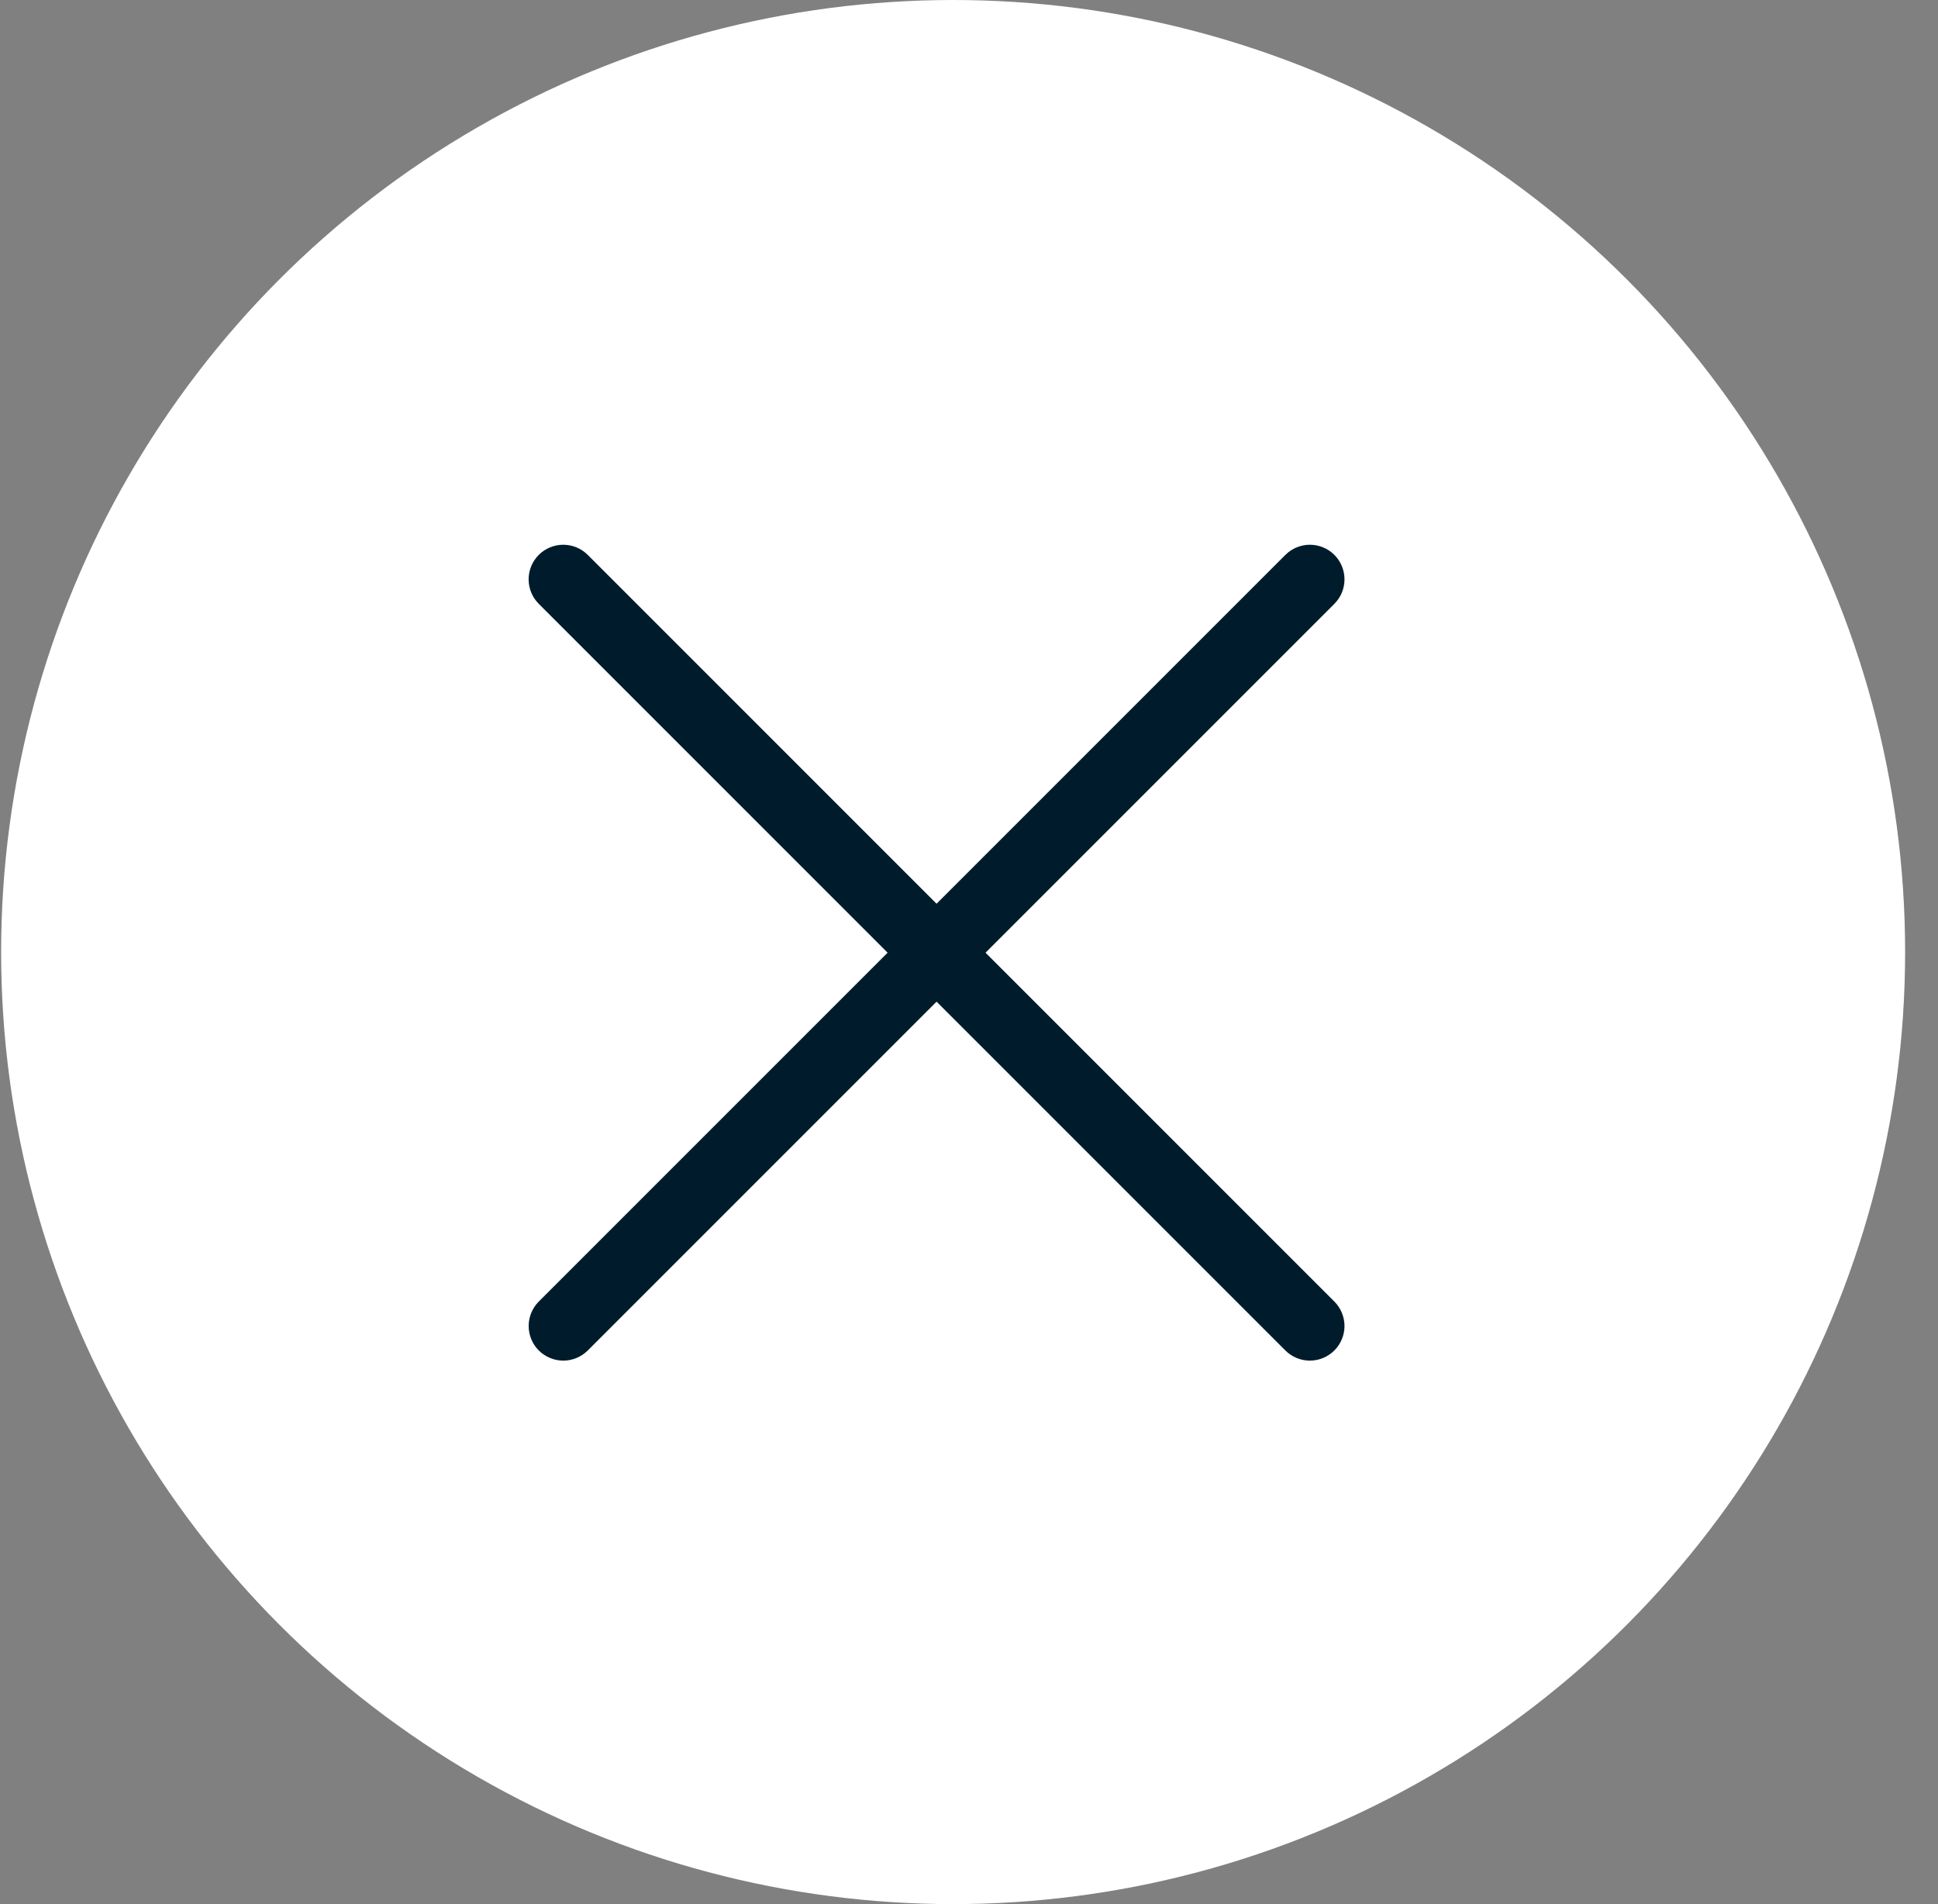
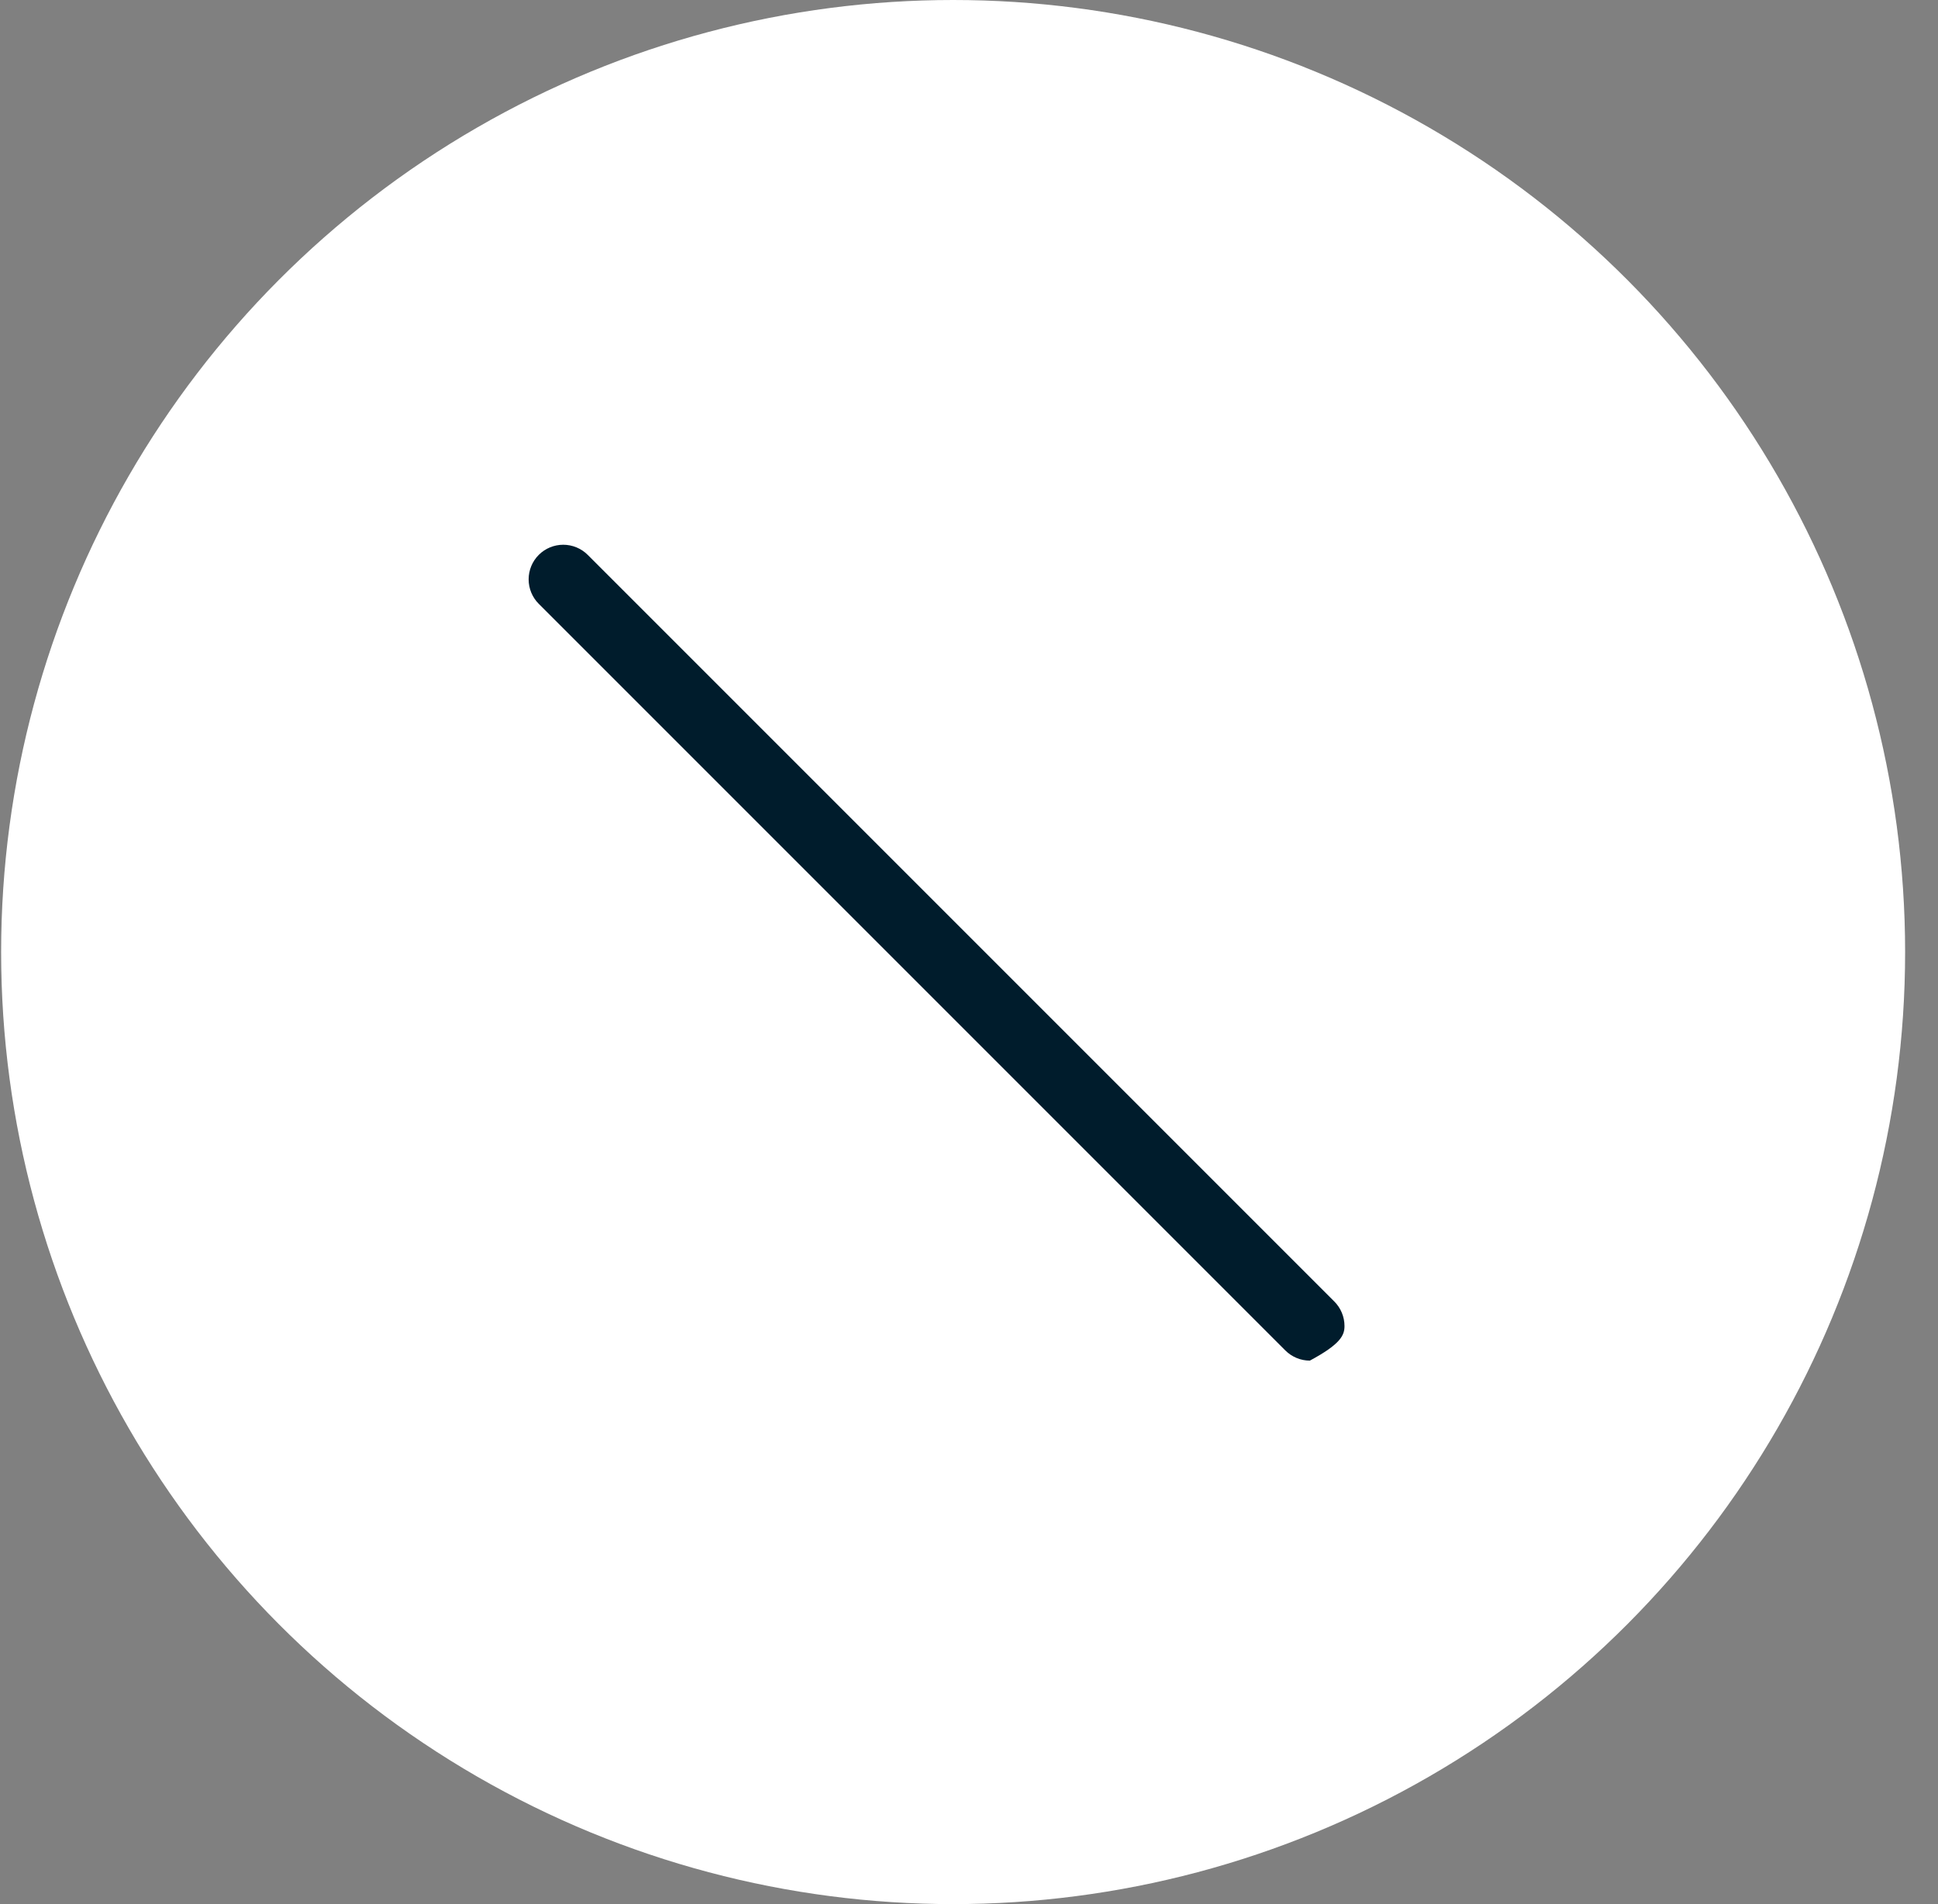
<svg xmlns="http://www.w3.org/2000/svg" width="57" height="56" viewBox="0 0 57 56" fill="none">
  <rect x="0" y="0" width="57" height="56" fill="#808080" stroke="none" />
  <circle cx="28.033" cy="28" r="28" fill="white" />
-   <path d="M15.847 38.278C15.656 38.469 15.549 38.728 15.549 38.998C15.549 39.268 15.656 39.527 15.847 39.718C16.038 39.908 16.297 40.016 16.567 40.016C16.837 40.016 17.096 39.908 17.287 39.718L39.246 17.759C39.437 17.568 39.544 17.309 39.544 17.039C39.544 16.769 39.437 16.51 39.246 16.319C39.055 16.128 38.796 16.021 38.526 16.021C38.256 16.021 37.997 16.128 37.806 16.319L15.847 38.278Z" fill="#001C2C" />
-   <path d="M17.286 16.319C17.095 16.128 16.836 16.021 16.566 16.021C16.296 16.021 16.037 16.128 15.846 16.319C15.655 16.51 15.548 16.769 15.548 17.039C15.548 17.309 15.655 17.568 15.846 17.759L37.805 39.718C37.996 39.908 38.255 40.016 38.525 40.016C38.795 40.016 39.054 39.908 39.245 39.718C39.436 39.527 39.544 39.268 39.544 38.998C39.544 38.728 39.436 38.469 39.245 38.278L17.286 16.319Z" fill="#001C2C" />
+   <path d="M17.286 16.319C17.095 16.128 16.836 16.021 16.566 16.021C16.296 16.021 16.037 16.128 15.846 16.319C15.655 16.51 15.548 16.769 15.548 17.039C15.548 17.309 15.655 17.568 15.846 17.759L37.805 39.718C37.996 39.908 38.255 40.016 38.525 40.016C39.436 39.527 39.544 39.268 39.544 38.998C39.544 38.728 39.436 38.469 39.245 38.278L17.286 16.319Z" fill="#001C2C" />
</svg>